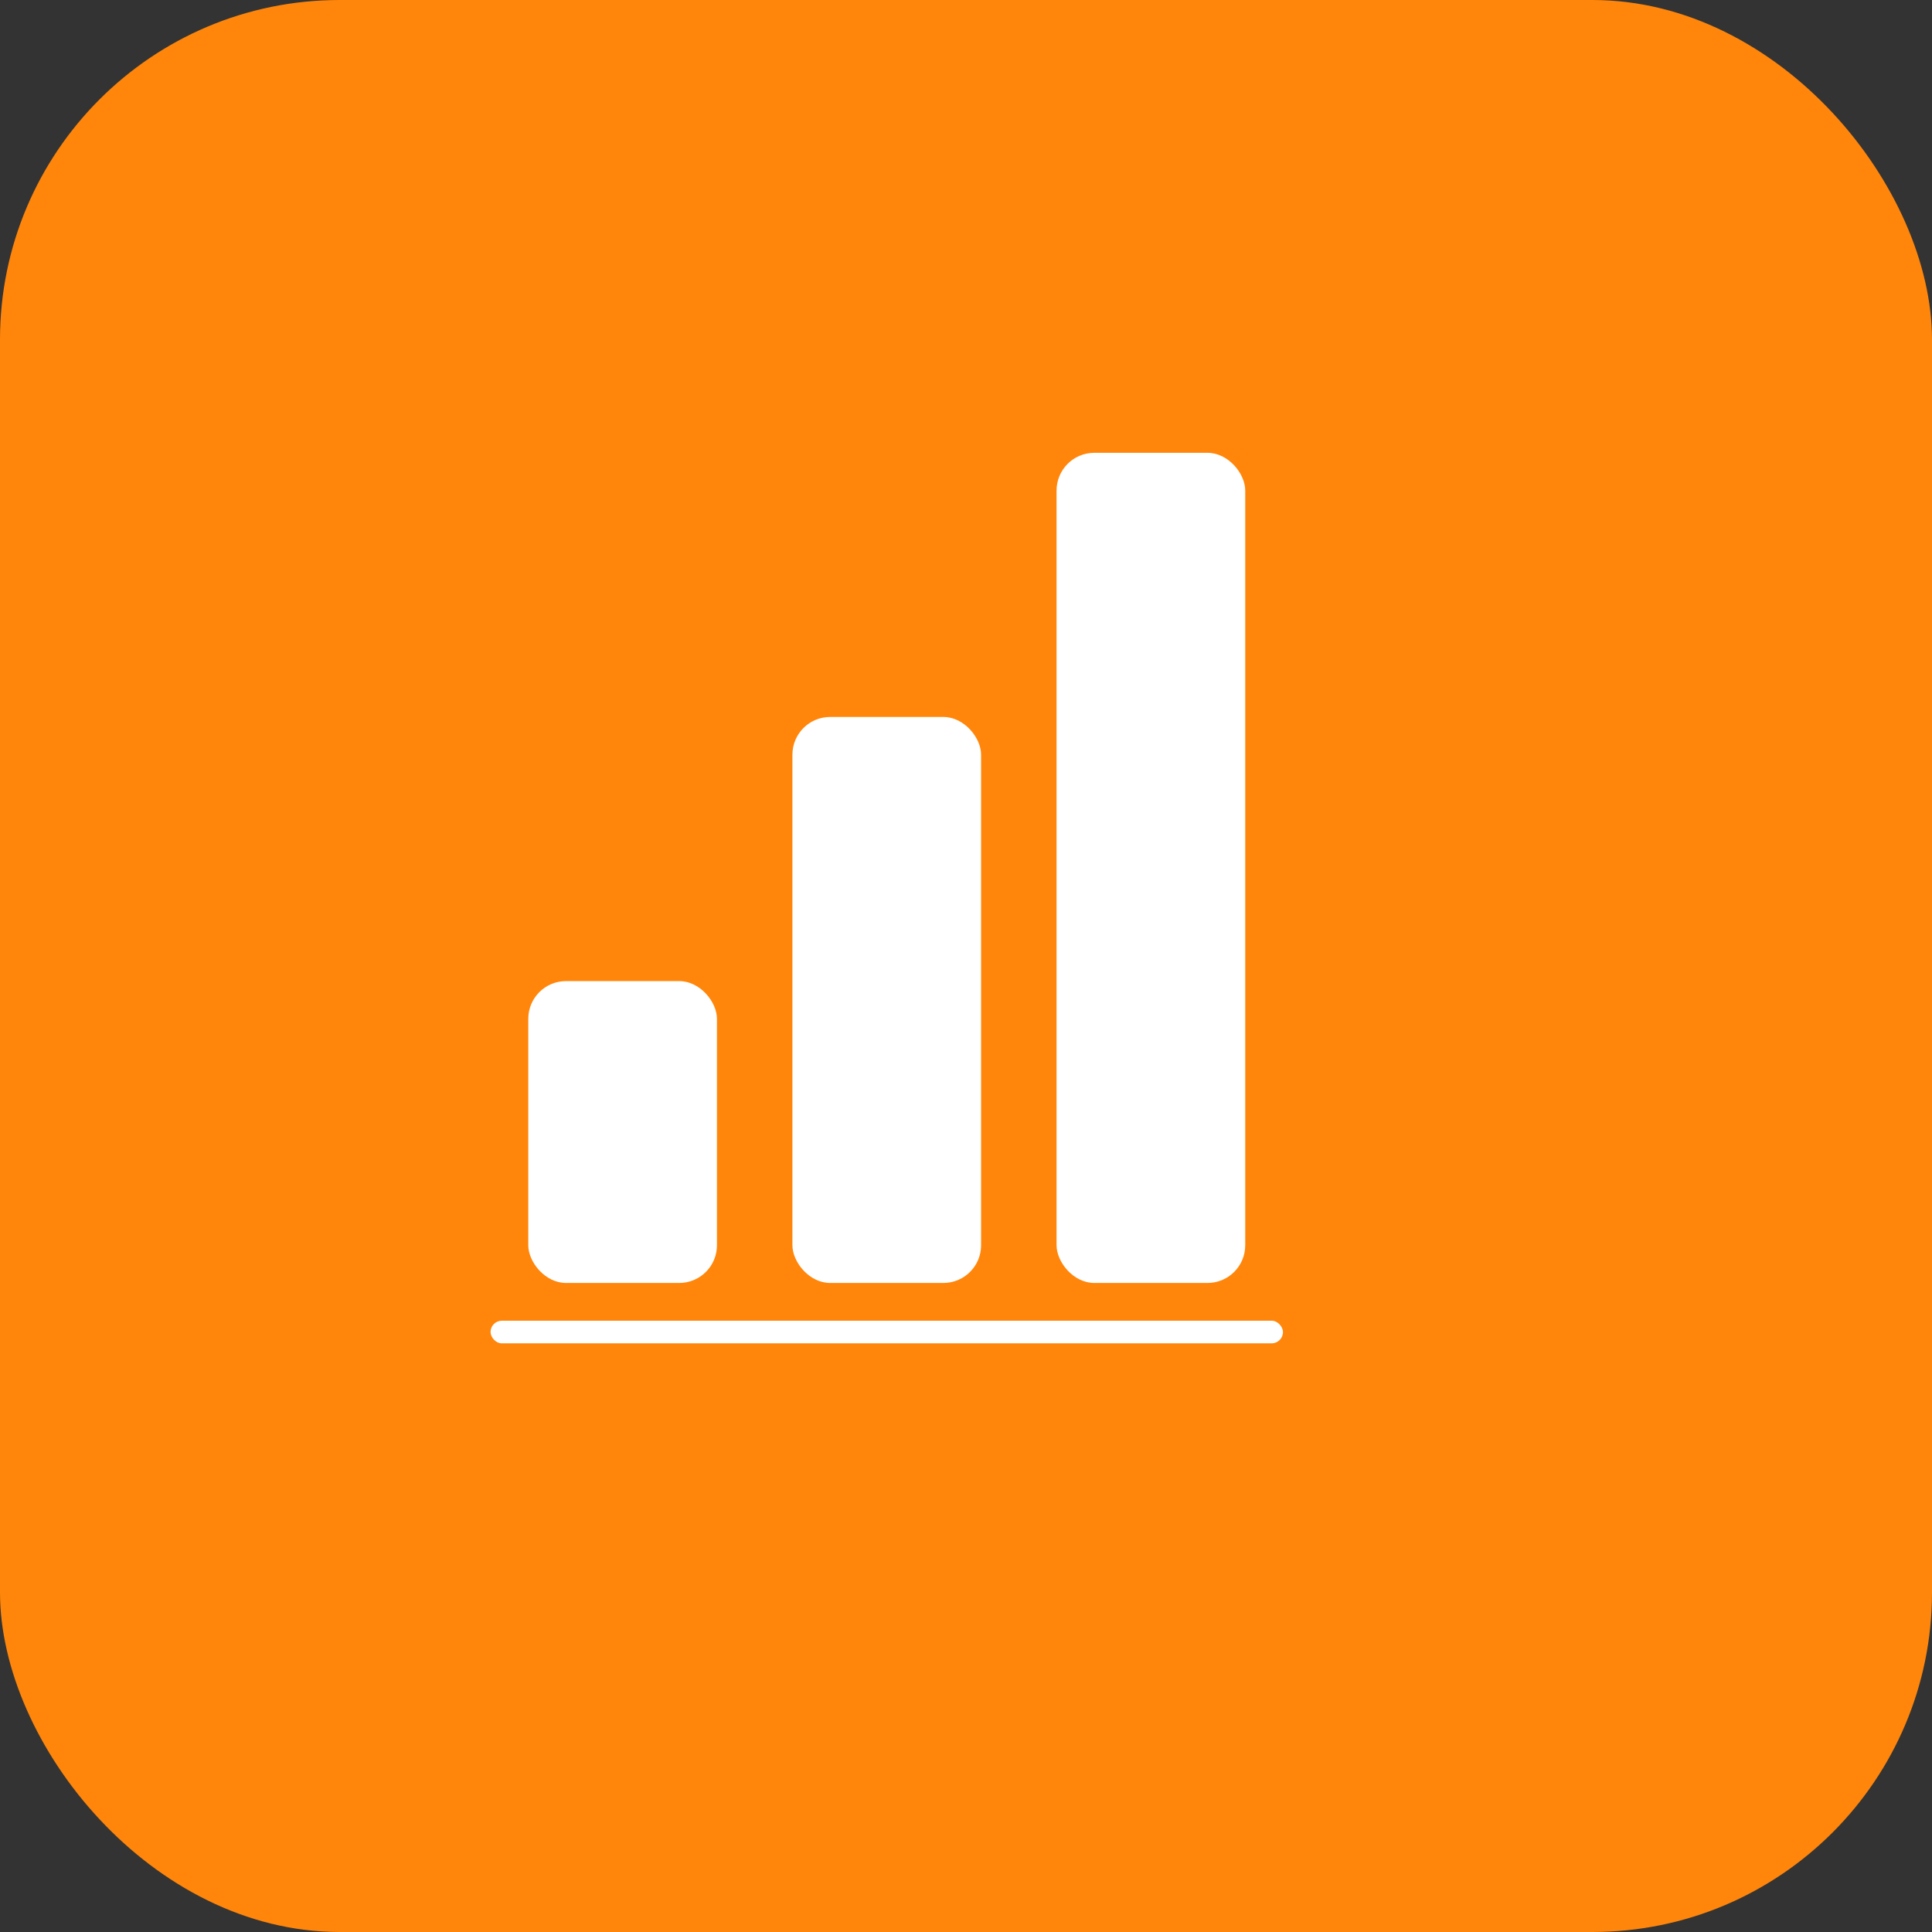
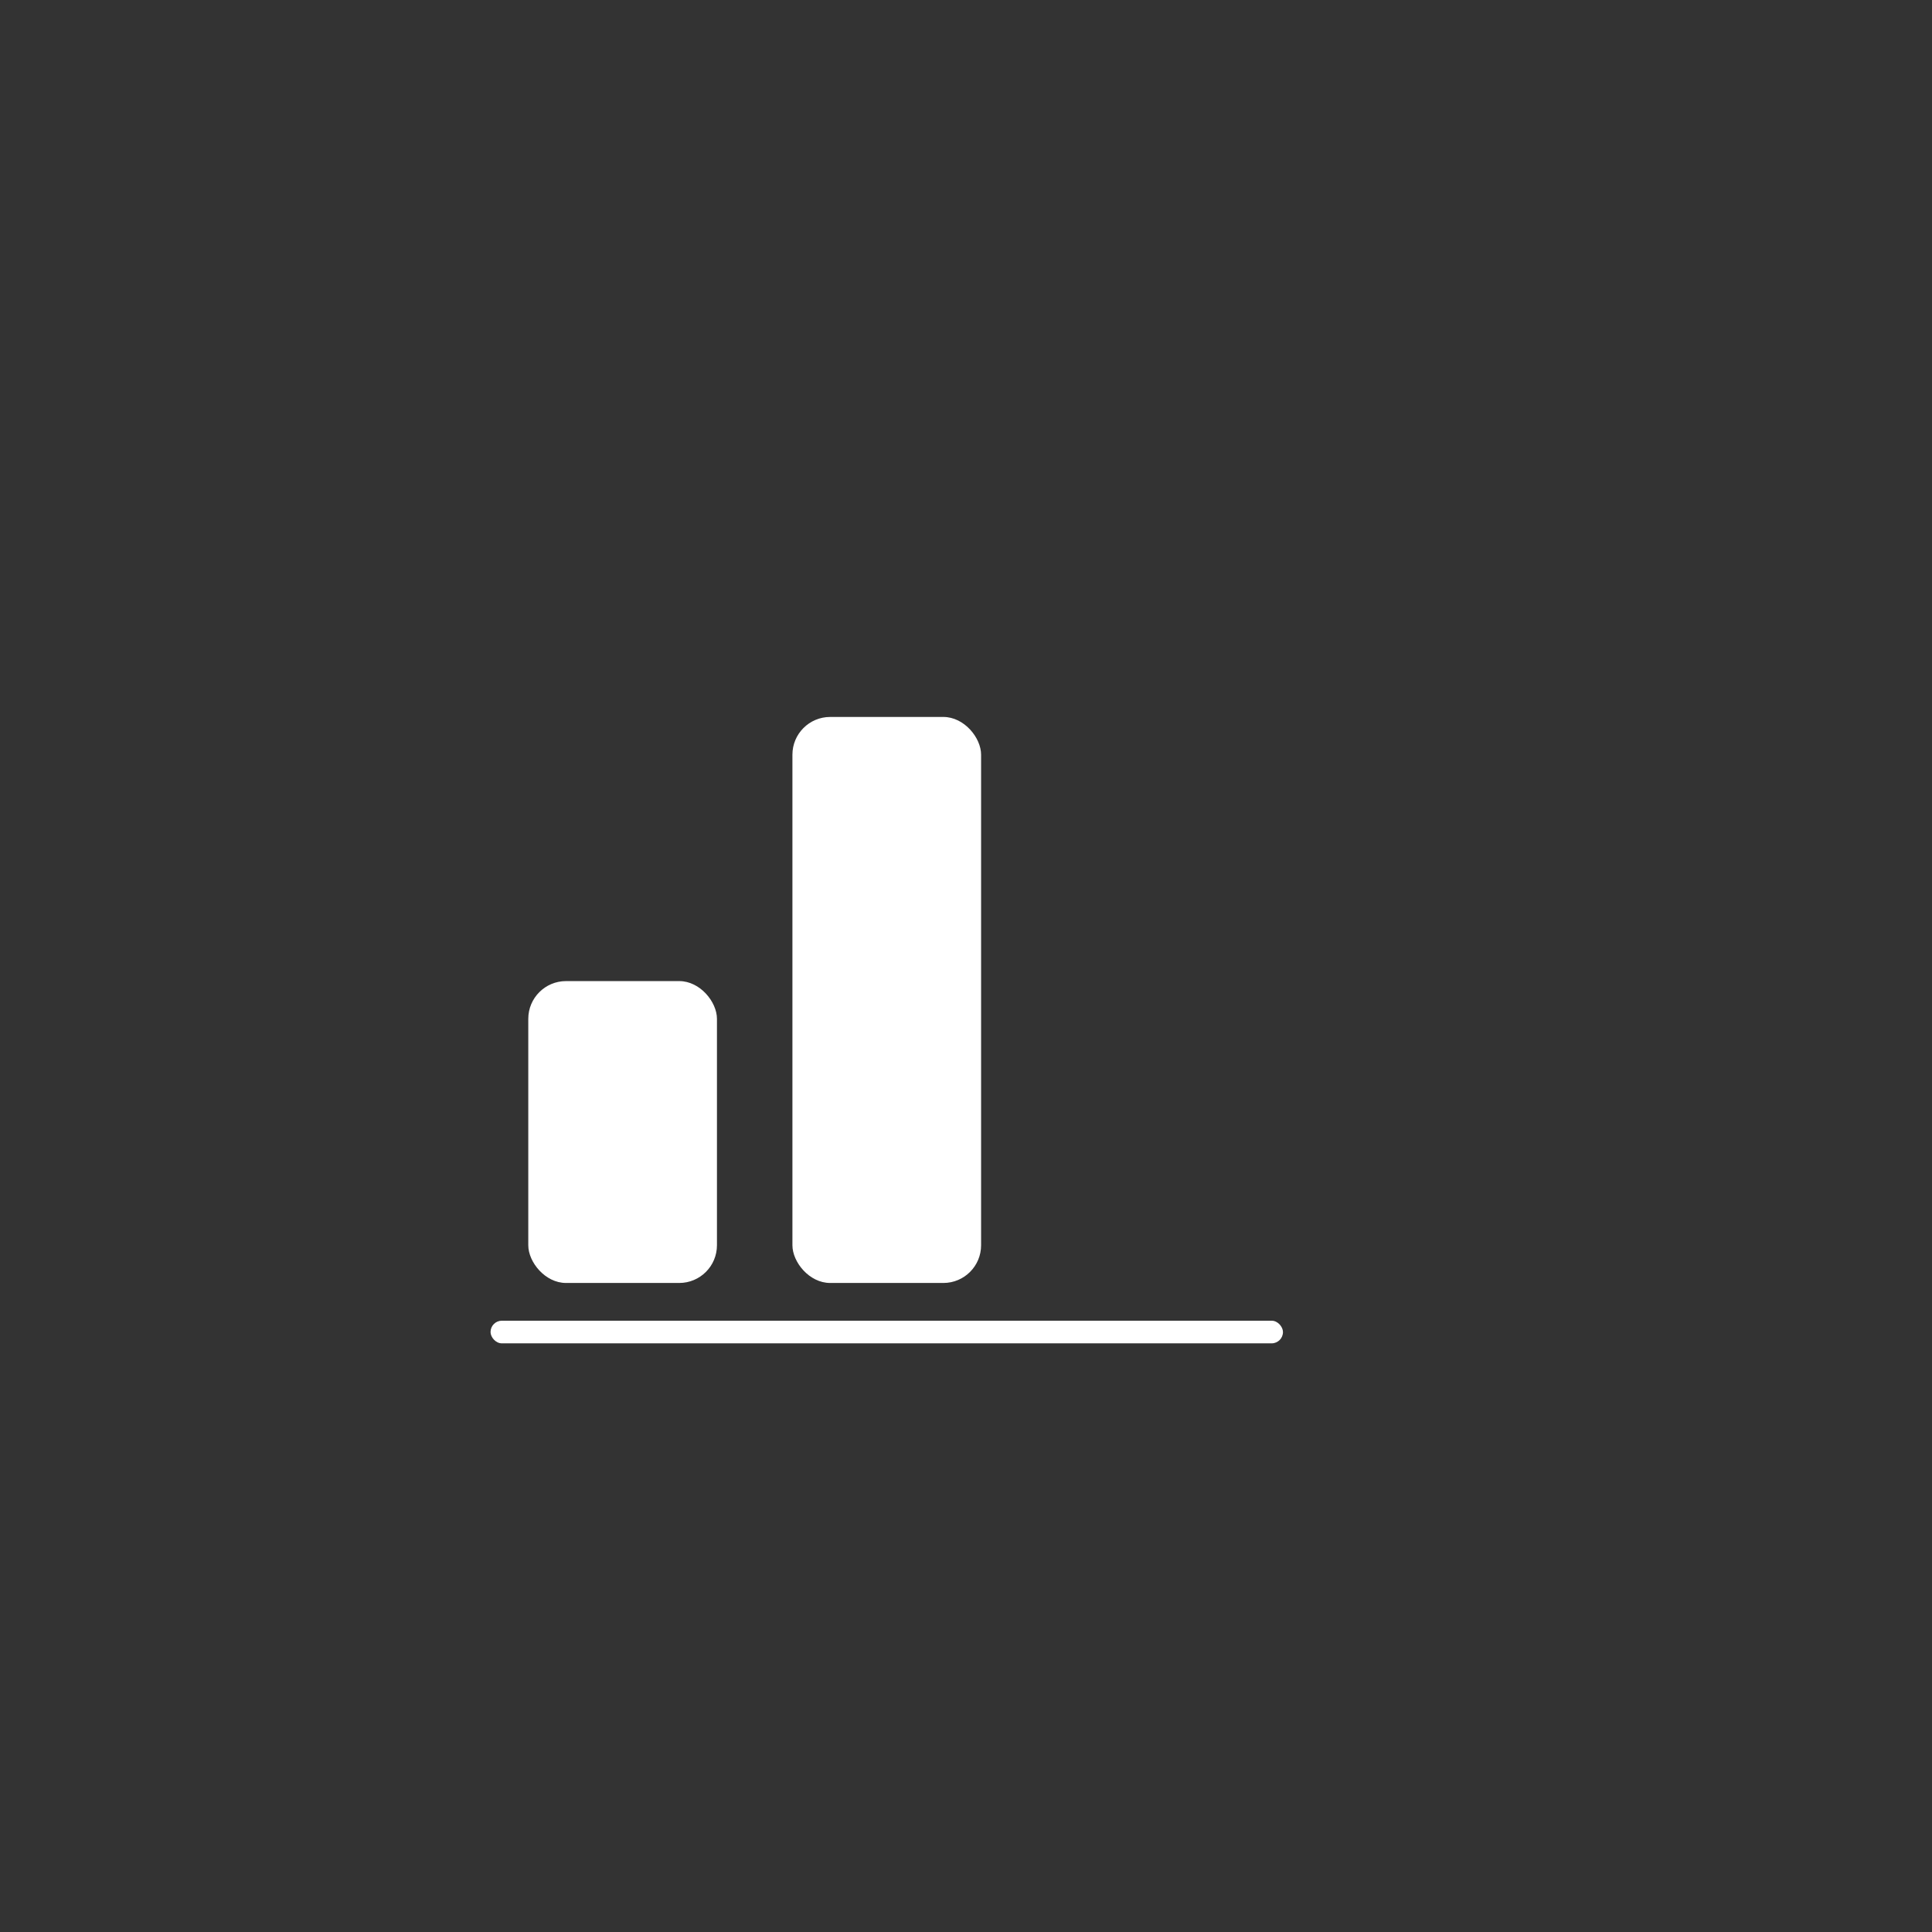
<svg xmlns="http://www.w3.org/2000/svg" viewBox="0 0 1024 1024">
  <rect x="0" y="0" width="1024" height="1024" fill="#333333" stroke="none" />
-   <rect width="1024" height="1024" rx="180" fill="#ff860a" />
  <rect x="280" y="520" width="100" height="160" rx="20" fill="white" />
  <rect x="420" y="380" width="100" height="300" rx="20" fill="white" />
-   <rect x="560" y="240" width="100" height="440" rx="20" fill="white" />
  <rect x="260" y="700" width="420" height="12" rx="6" fill="white" />
</svg>